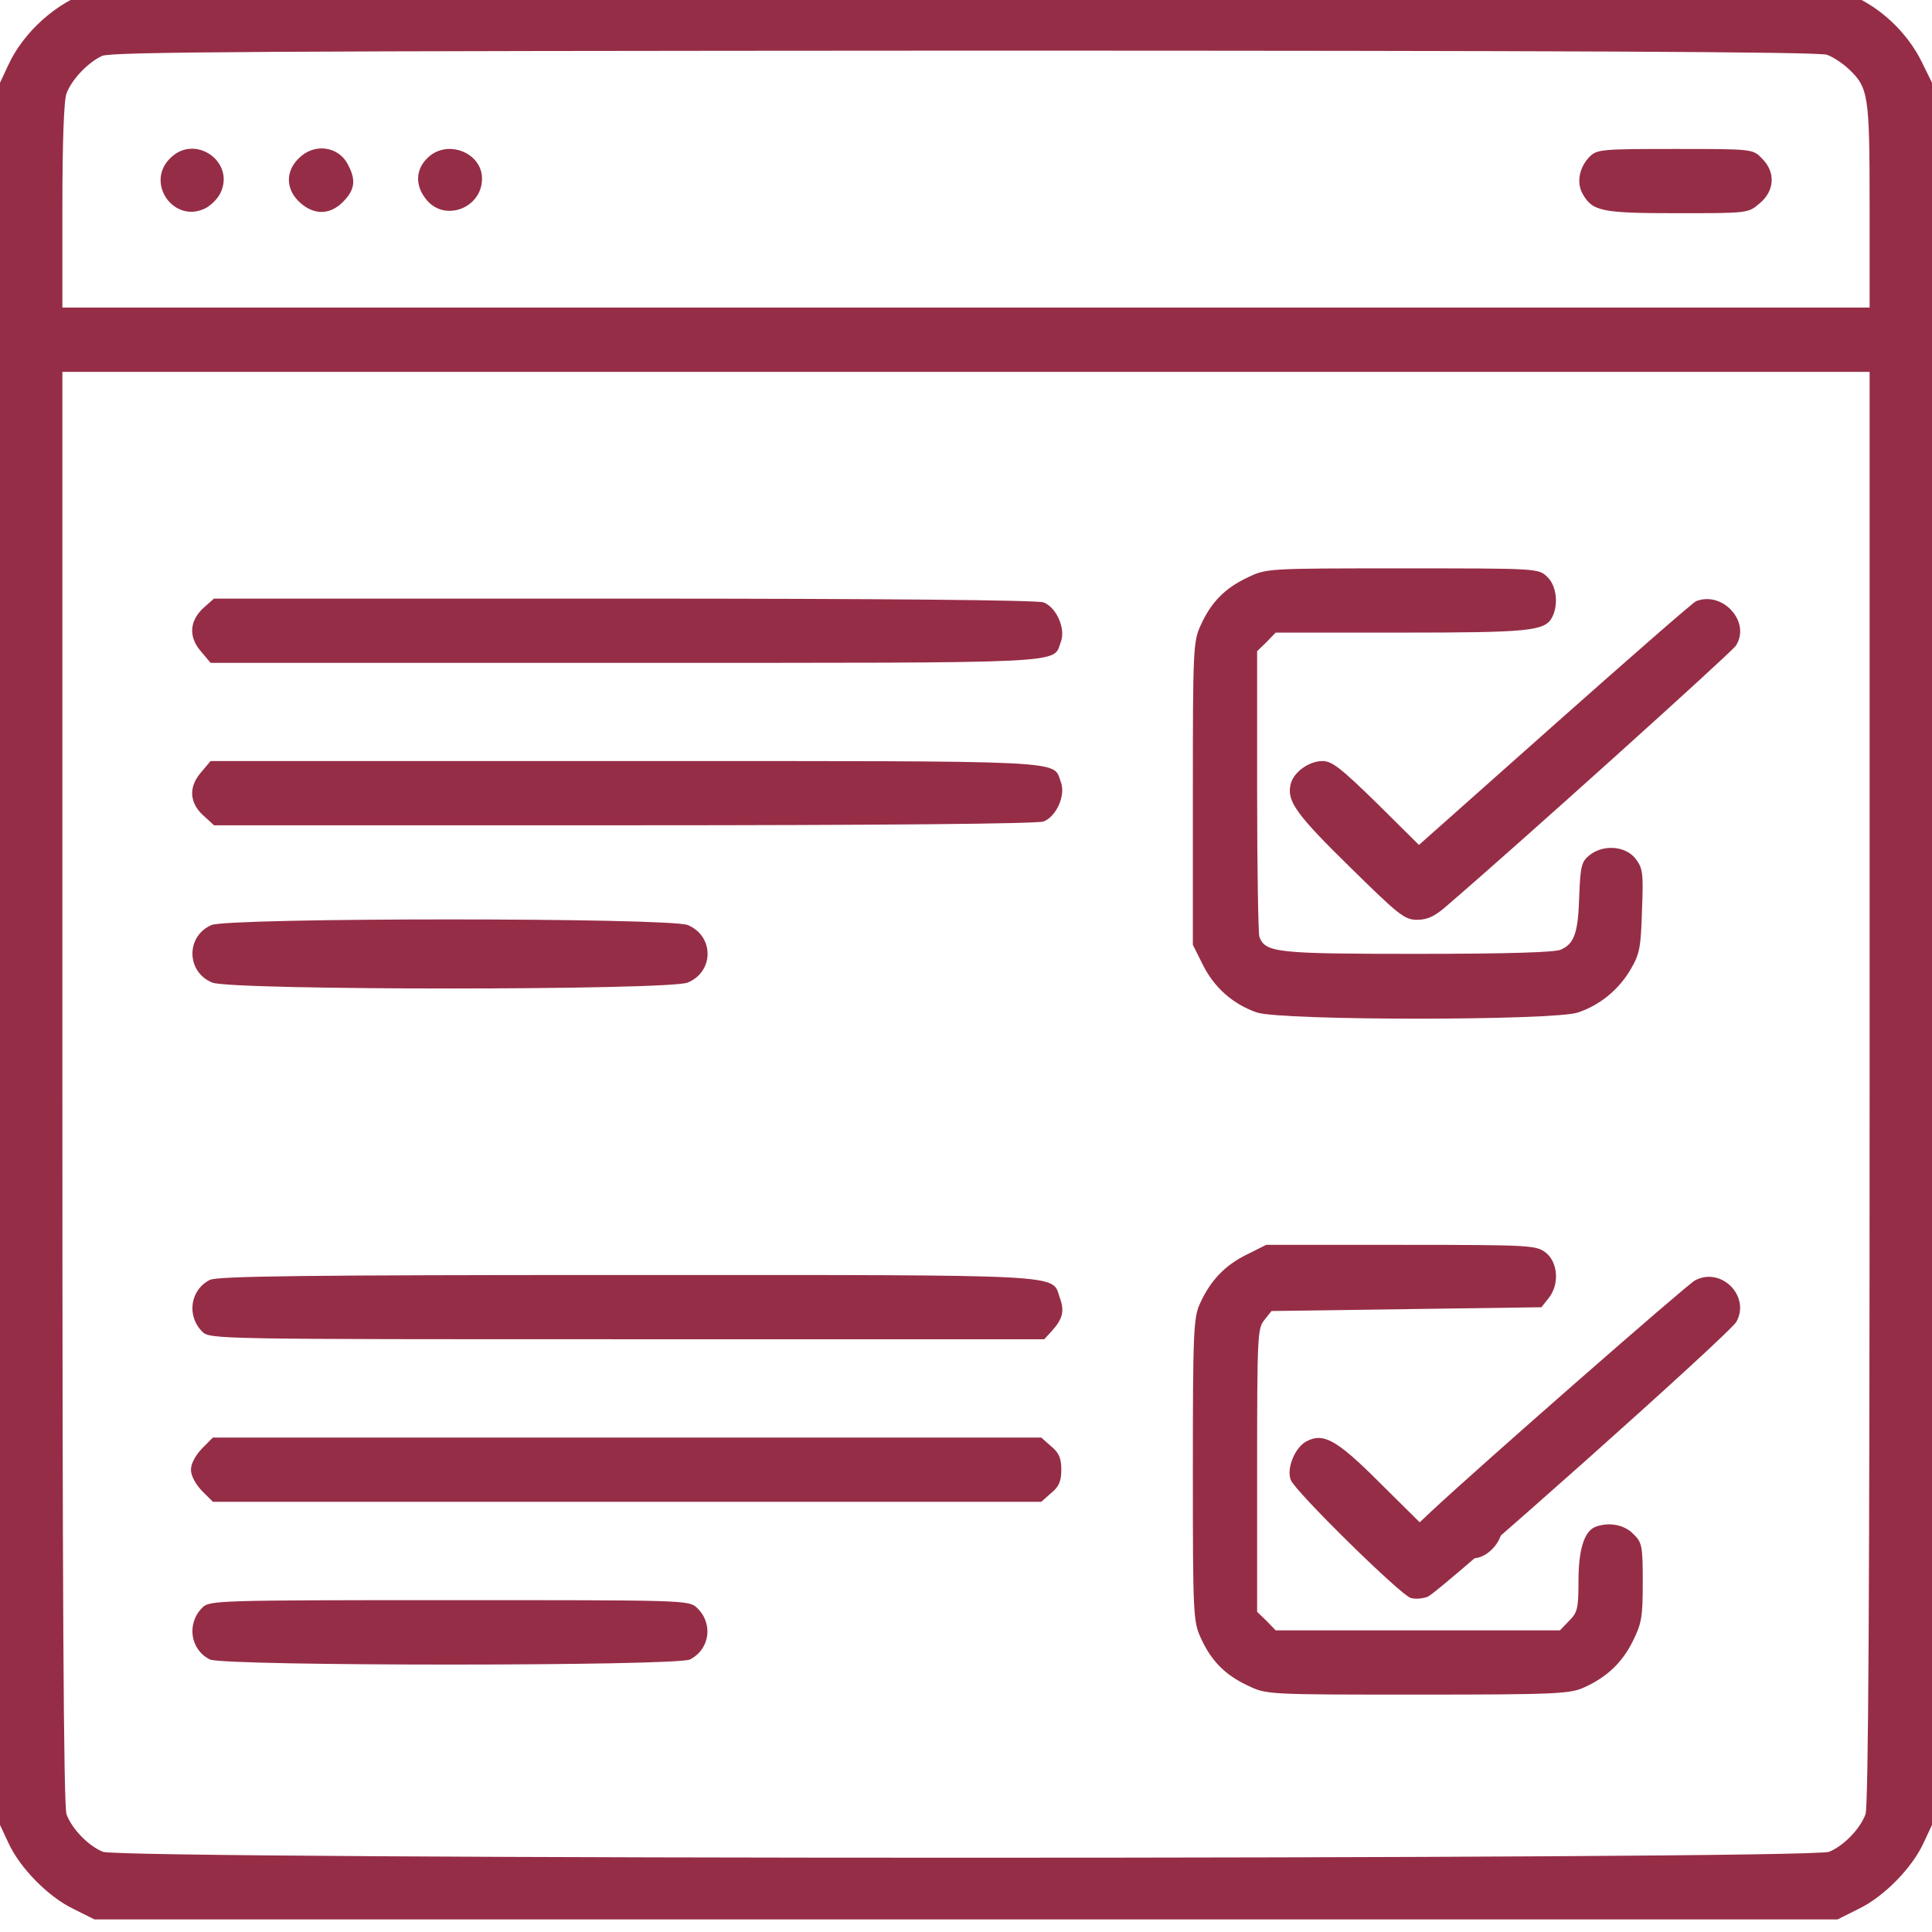
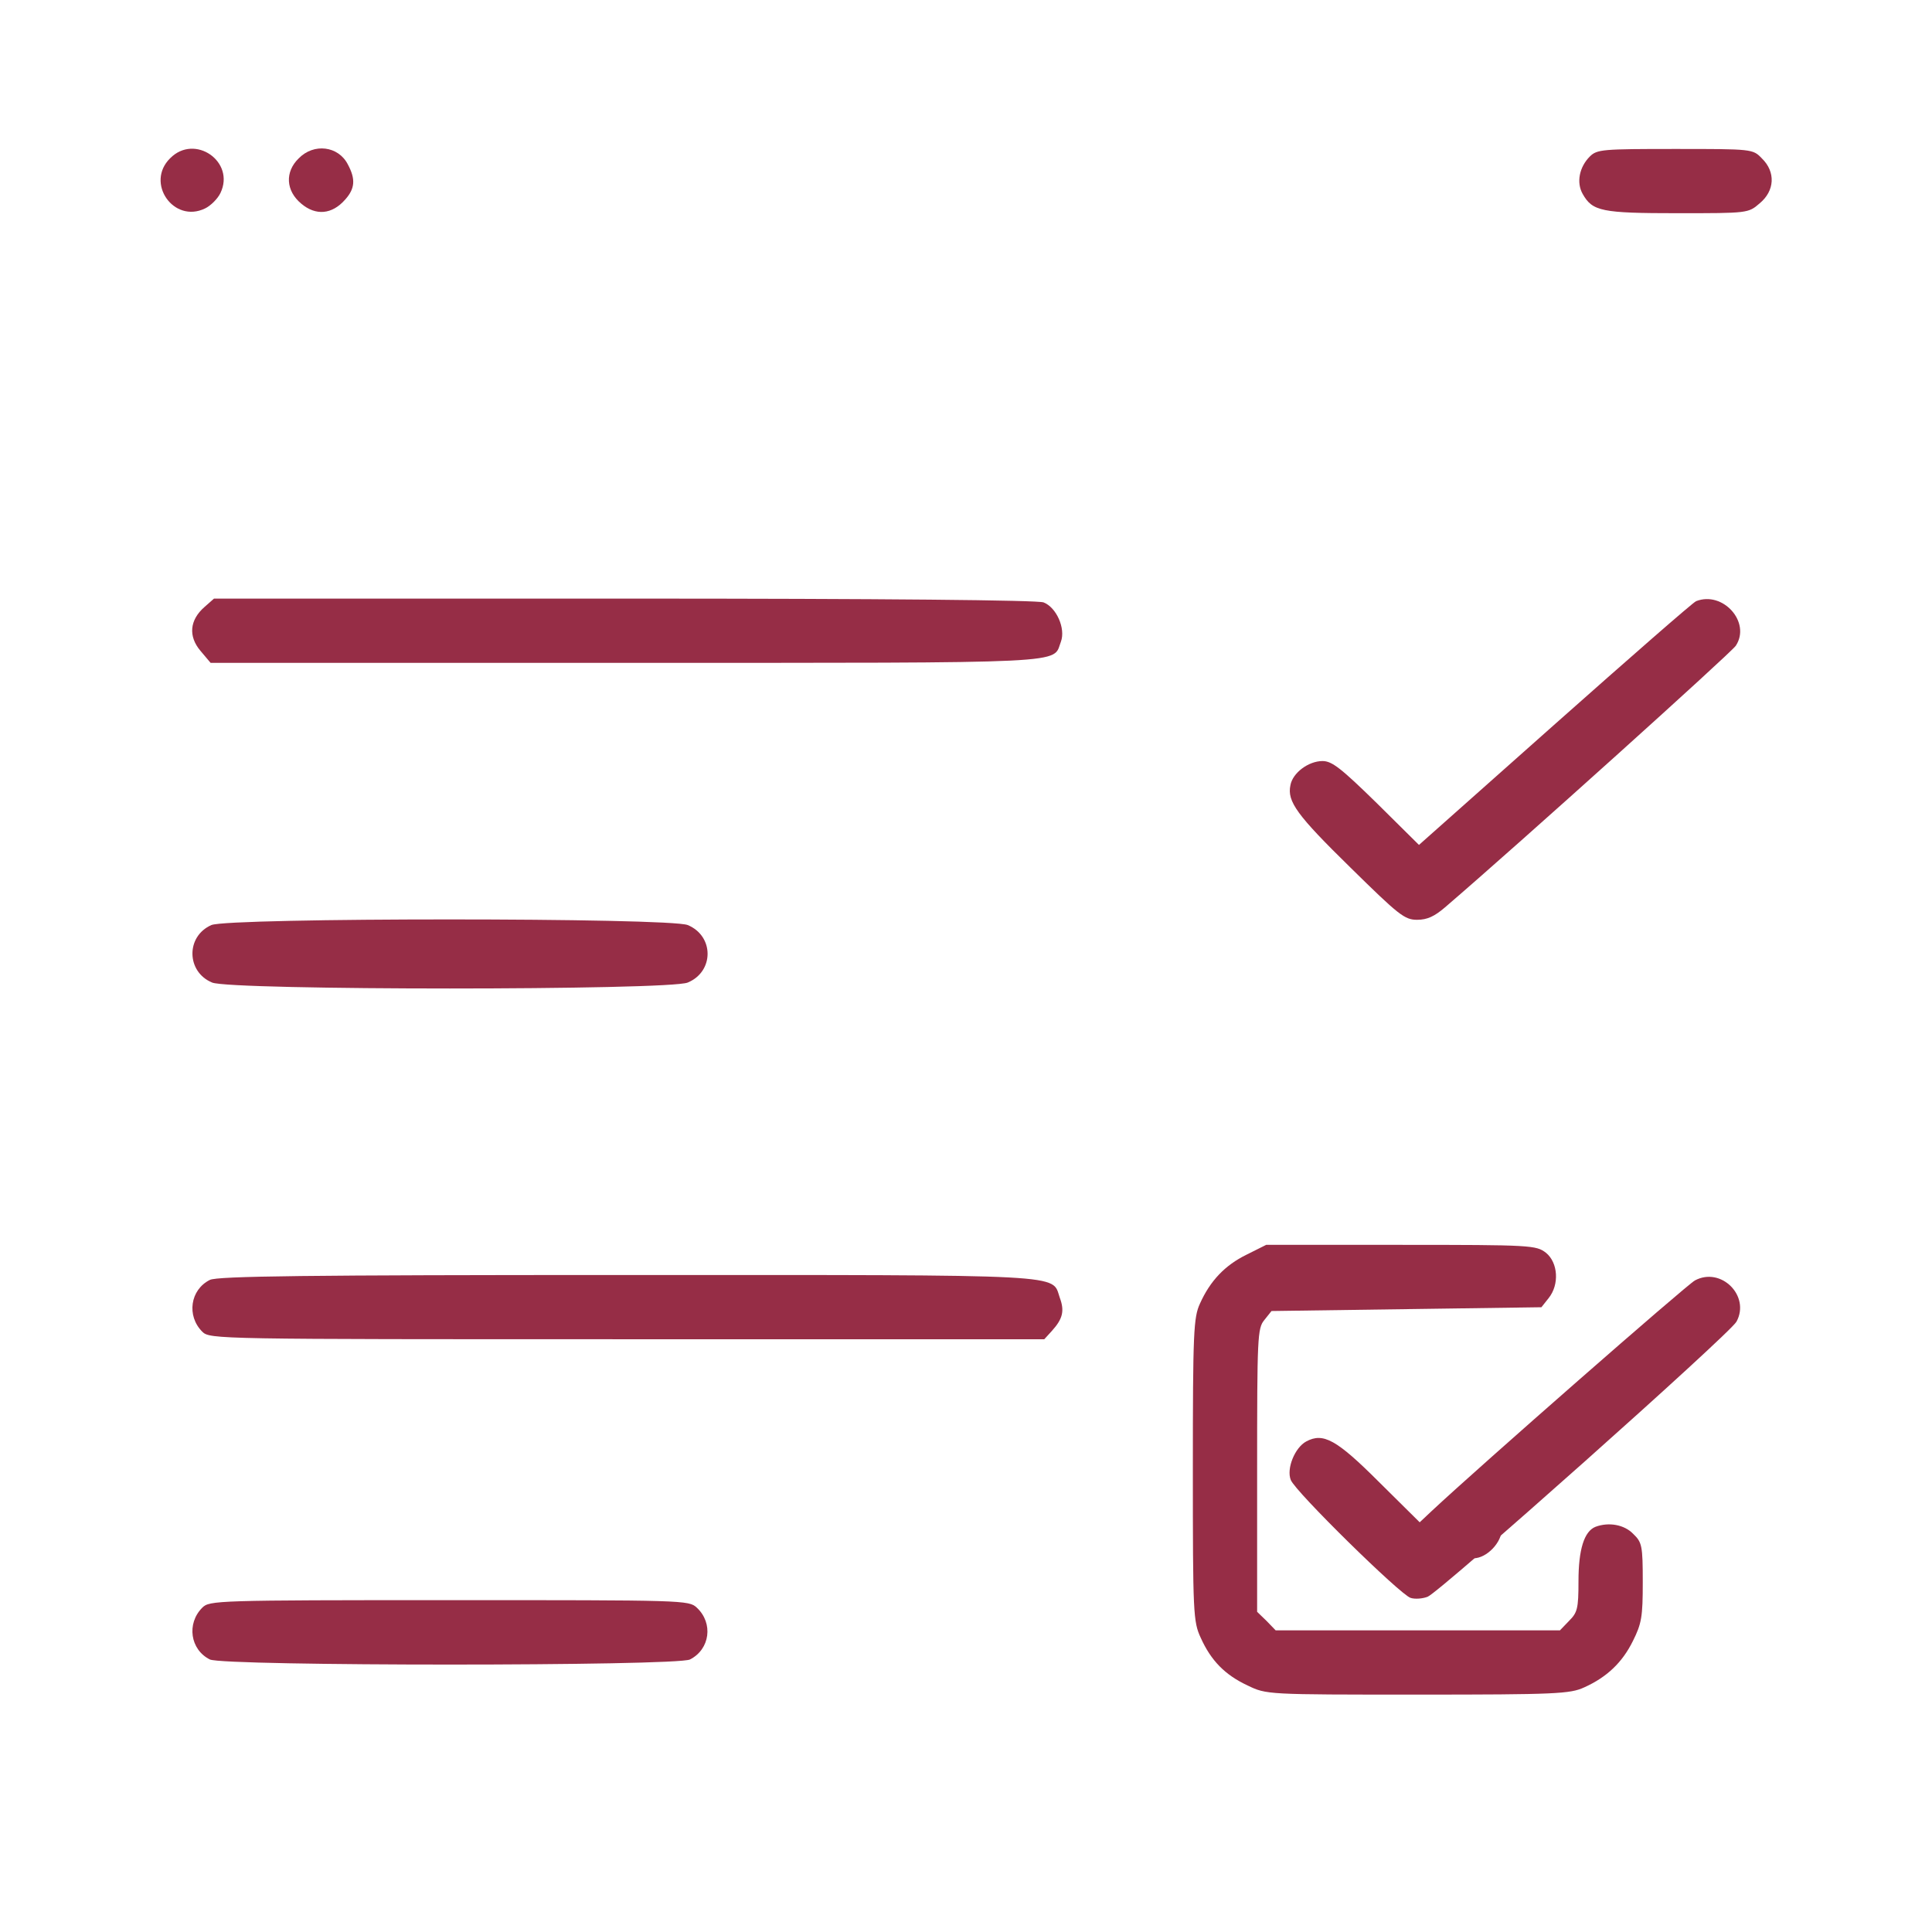
<svg xmlns="http://www.w3.org/2000/svg" width="48" height="48" viewBox="0 0 48 48" fill="none">
  <g clip-path="url(#clip0_925_28823)">
-     <path d="M2.236 -0.207C1.409 0.056 0.582 0.798 0.207 1.614L0 2.056V23.698V45.34L0.207 45.782C0.488 46.401 1.193 47.124 1.822 47.425L2.348 47.688H24H45.652L46.178 47.425C46.807 47.124 47.511 46.401 47.793 45.782L48 45.34V23.698V2.056L47.746 1.539C47.418 0.873 46.835 0.291 46.178 -0.038L45.652 -0.292L24.141 -0.31C6.622 -0.32 2.555 -0.301 2.236 -0.207ZM45.389 1.361C45.53 1.408 45.774 1.568 45.924 1.708C46.422 2.178 46.45 2.347 46.45 5.107V7.642H24H1.55V5.117C1.55 3.558 1.587 2.478 1.653 2.319C1.785 1.971 2.189 1.549 2.536 1.389C2.771 1.286 6.51 1.267 23.972 1.258C38.691 1.258 45.201 1.286 45.389 1.361ZM46.45 27.022C46.45 39.359 46.422 44.889 46.347 45.077C46.215 45.434 45.811 45.857 45.445 46.007C44.994 46.204 3.006 46.204 2.555 46.007C2.189 45.857 1.785 45.434 1.653 45.077C1.578 44.889 1.55 39.359 1.55 27.022V9.239H24H46.45V27.022Z" fill="#962D46" />
    <path d="M4.227 3.932C3.607 4.542 4.312 5.556 5.092 5.18C5.232 5.115 5.411 4.936 5.477 4.795C5.852 4.016 4.838 3.312 4.227 3.932Z" fill="#962D46" />
    <path d="M7.421 3.935C7.073 4.273 7.101 4.742 7.486 5.061C7.843 5.362 8.247 5.334 8.576 4.958C8.82 4.686 8.839 4.451 8.642 4.085C8.407 3.625 7.796 3.55 7.421 3.935Z" fill="#962D46" />
-     <path d="M10.614 3.932C10.314 4.223 10.314 4.636 10.605 4.974C11.065 5.519 11.976 5.162 11.976 4.439C11.976 3.782 11.093 3.444 10.614 3.932Z" fill="#962D46" />
    <path d="M39.499 3.888C39.236 4.151 39.161 4.536 39.321 4.818C39.565 5.25 39.79 5.297 41.678 5.297C43.426 5.297 43.435 5.297 43.717 5.053C44.093 4.743 44.121 4.273 43.773 3.935C43.548 3.701 43.538 3.701 41.613 3.701C39.819 3.701 39.678 3.71 39.499 3.888Z" fill="#962D46" />
-     <path d="M30.998 14.347C30.434 14.61 30.087 14.966 29.833 15.53C29.645 15.933 29.636 16.131 29.636 19.717V23.473L29.88 23.961C30.162 24.534 30.631 24.947 31.223 25.154C31.834 25.36 38.625 25.36 39.208 25.154C39.762 24.966 40.222 24.581 40.513 24.083C40.739 23.698 40.767 23.539 40.795 22.619C40.833 21.67 40.814 21.567 40.626 21.323C40.372 21.013 39.828 20.976 39.489 21.248C39.292 21.407 39.264 21.52 39.236 22.262C39.208 23.182 39.114 23.445 38.776 23.595C38.625 23.661 37.46 23.698 35.215 23.698C31.721 23.698 31.439 23.67 31.289 23.276C31.261 23.191 31.233 21.558 31.233 19.652V16.178L31.467 15.952L31.693 15.717H34.783C37.968 15.717 38.381 15.68 38.559 15.342C38.728 15.023 38.672 14.544 38.437 14.328C38.221 14.121 38.184 14.121 34.84 14.121C31.486 14.121 31.467 14.121 30.998 14.347Z" fill="#962D46" />
    <path d="M5.082 15.079C4.706 15.408 4.678 15.811 4.979 16.168L5.232 16.468H15.537C26.809 16.468 26.142 16.497 26.358 15.943C26.48 15.614 26.245 15.088 25.926 14.966C25.766 14.91 22.018 14.872 15.499 14.872H5.317L5.082 15.079Z" fill="#962D46" />
    <path d="M42.139 14.936C42.064 14.965 40.486 16.345 38.635 17.988L35.254 20.992L34.202 19.95C33.319 19.087 33.093 18.908 32.858 18.908C32.511 18.908 32.116 19.199 32.06 19.509C31.975 19.913 32.22 20.251 33.553 21.556C34.756 22.739 34.897 22.852 35.207 22.852C35.46 22.852 35.639 22.767 35.902 22.542C37.752 20.955 43.003 16.223 43.125 16.044C43.51 15.462 42.806 14.674 42.139 14.936Z" fill="#962D46" />
-     <path d="M4.979 19.208C4.678 19.565 4.706 19.969 5.082 20.288L5.317 20.504H15.499C22.018 20.504 25.766 20.466 25.926 20.41C26.245 20.288 26.48 19.762 26.358 19.433C26.142 18.88 26.809 18.908 15.537 18.908H5.232L4.979 19.208Z" fill="#962D46" />
    <path d="M5.251 22.983C4.612 23.265 4.631 24.148 5.27 24.411C5.73 24.608 16.626 24.608 17.087 24.411C17.744 24.138 17.744 23.256 17.087 22.983C16.636 22.796 5.683 22.796 5.251 22.983Z" fill="#962D46" />
    <path d="M30.97 31.172C30.434 31.435 30.068 31.82 29.814 32.384C29.654 32.731 29.636 33.078 29.636 36.515C29.636 40.092 29.645 40.289 29.833 40.693C30.087 41.257 30.434 41.613 30.998 41.876C31.467 42.102 31.467 42.102 35.225 42.102C38.663 42.102 39.01 42.083 39.358 41.923C39.922 41.67 40.307 41.303 40.57 40.768C40.786 40.336 40.814 40.167 40.814 39.313C40.814 38.402 40.795 38.318 40.579 38.111C40.354 37.876 39.968 37.811 39.64 37.933C39.358 38.045 39.217 38.496 39.217 39.285C39.217 39.97 39.189 40.064 38.982 40.271L38.757 40.505H35.225H31.693L31.467 40.271L31.233 40.045V36.534C31.233 33.21 31.242 33.003 31.411 32.797L31.59 32.572L34.943 32.525L38.296 32.478L38.475 32.252C38.747 31.914 38.71 31.37 38.409 31.125C38.165 30.938 38.052 30.928 34.812 30.928H31.458L30.97 31.172Z" fill="#962D46" />
    <path d="M5.214 31.799C4.725 32.043 4.631 32.691 5.026 33.086C5.214 33.273 5.383 33.273 15.575 33.273H25.945L26.133 33.067C26.405 32.766 26.452 32.569 26.33 32.241C26.123 31.649 26.696 31.677 15.575 31.677C7.6 31.677 5.402 31.705 5.214 31.799Z" fill="#962D46" />
    <path d="M42.11 31.812C41.913 31.915 36.756 36.431 35.572 37.539L35.272 37.821L34.257 36.816C33.205 35.765 32.876 35.586 32.454 35.812C32.172 35.962 31.956 36.488 32.069 36.769C32.181 37.06 34.793 39.624 35.046 39.699C35.159 39.736 35.347 39.718 35.469 39.671C35.779 39.548 42.993 33.126 43.143 32.835C43.491 32.197 42.758 31.464 42.11 31.812Z" fill="#962D46" />
-     <path d="M5.017 35.989C4.857 36.158 4.744 36.364 4.744 36.514C4.744 36.665 4.857 36.871 5.017 37.04L5.289 37.312H15.584H25.87L26.114 37.096C26.311 36.937 26.368 36.796 26.368 36.514C26.368 36.233 26.311 36.092 26.114 35.932L25.87 35.716H15.584H5.289L5.017 35.989Z" fill="#962D46" />
    <path d="M5.026 39.942C4.631 40.337 4.725 40.985 5.214 41.229C5.552 41.398 16.805 41.398 17.143 41.229C17.641 40.975 17.726 40.327 17.312 39.942C17.115 39.755 17.002 39.755 11.16 39.755C5.364 39.755 5.204 39.764 5.026 39.942Z" fill="#962D46" />
    <path d="M36.188 37.496C35.785 37.899 36.066 38.715 36.61 38.715C36.938 38.715 37.313 38.321 37.313 37.984C37.313 37.421 36.581 37.102 36.188 37.496Z" fill="#962D46" />
  </g>
  <defs>
    <clipPath id="clip0_925_28823">
      <rect width="48" height="48" fill="white" />
    </clipPath>
  </defs>
</svg>